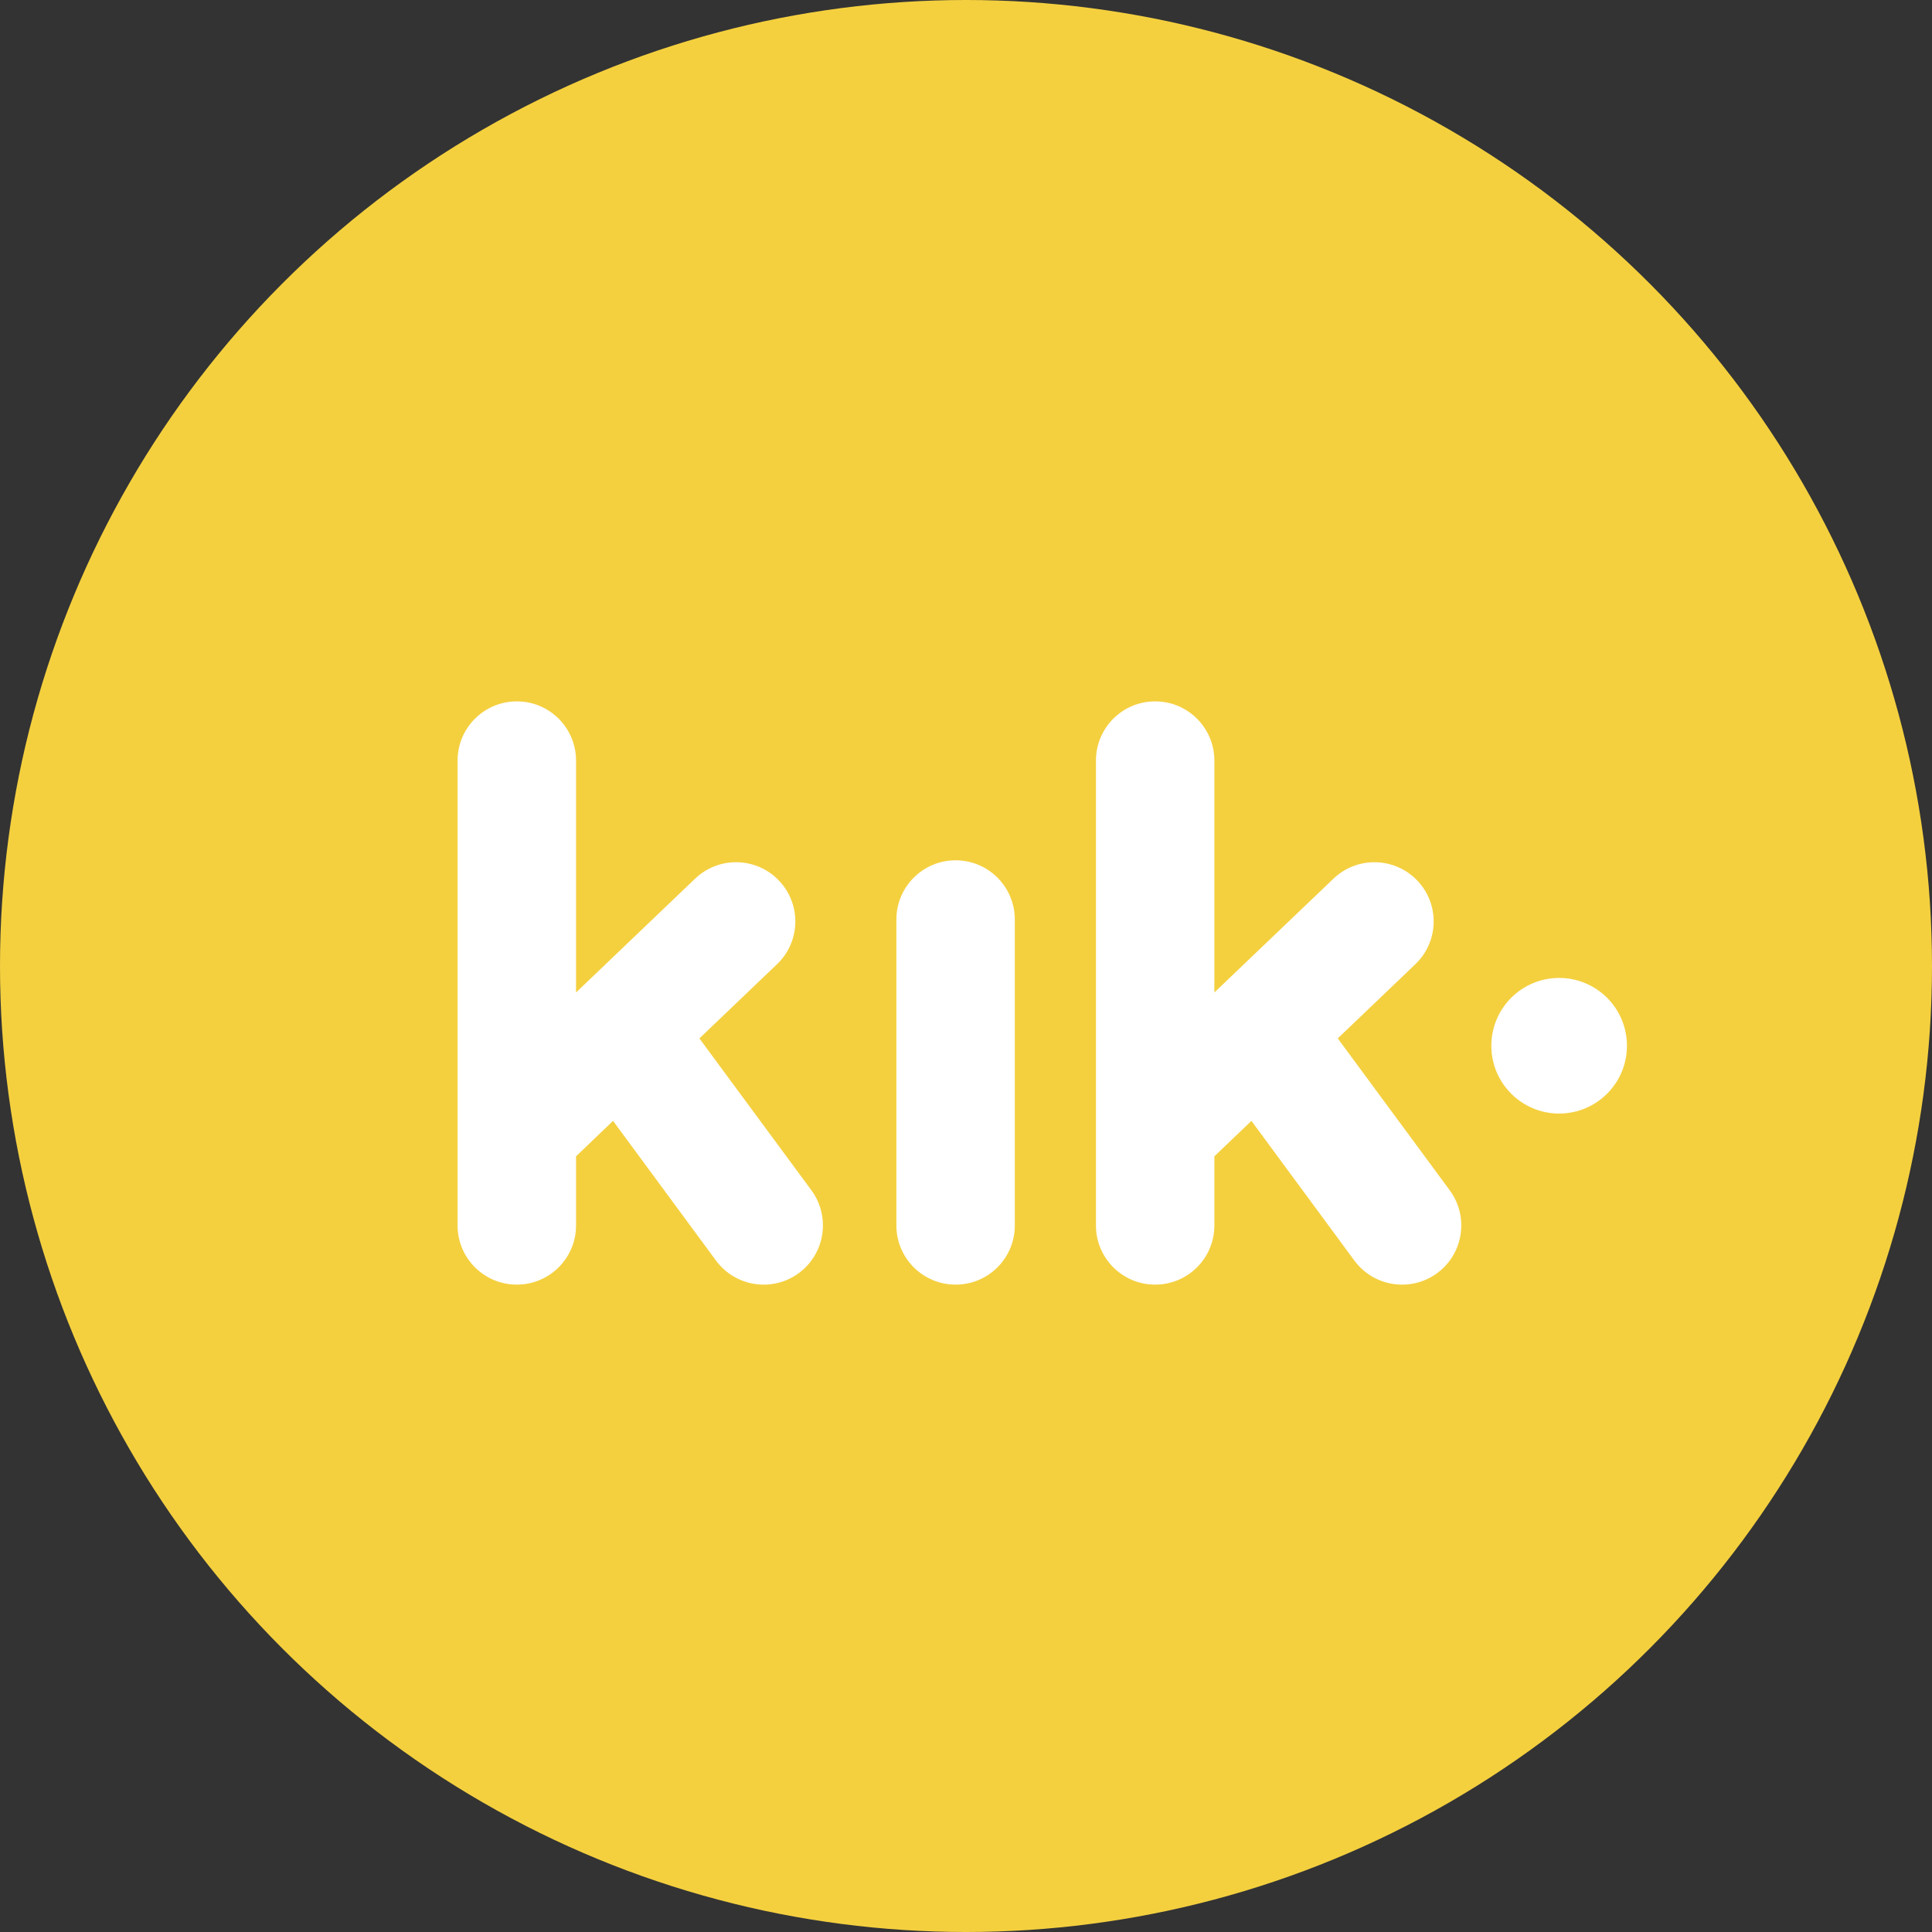
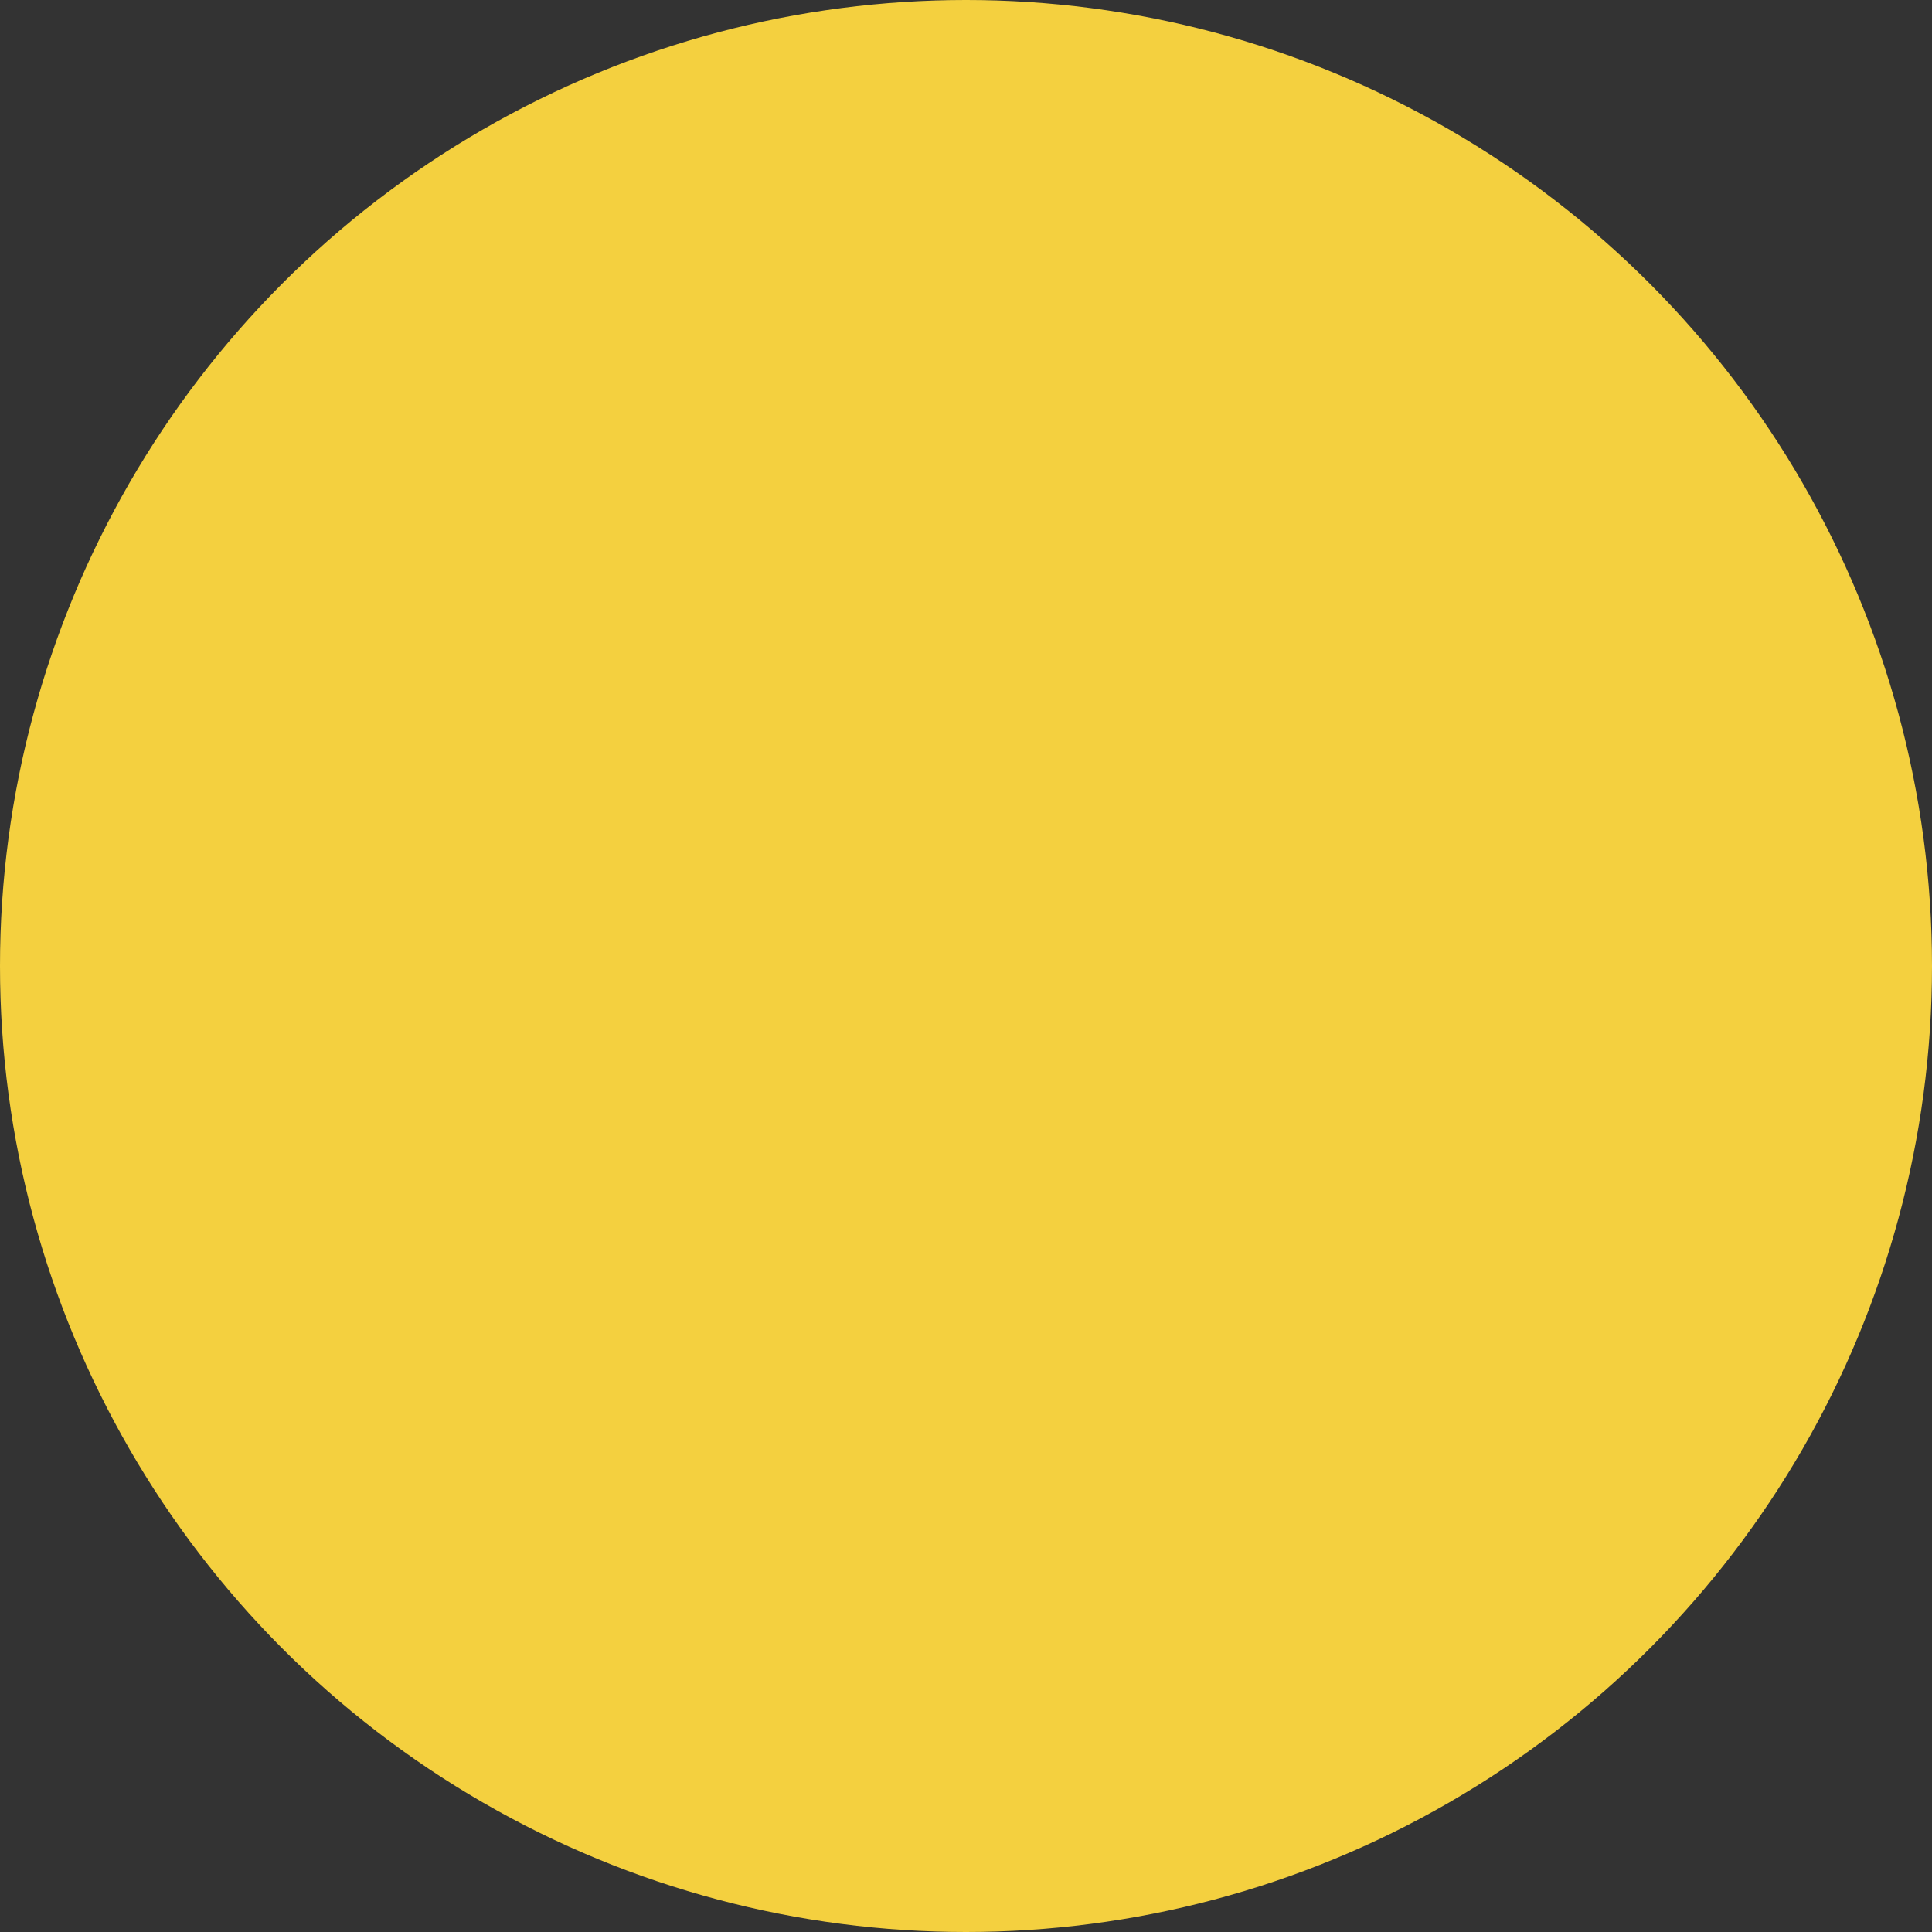
<svg xmlns="http://www.w3.org/2000/svg" width="38" height="38" viewBox="0 0 38 38" fill="none">
  <rect x="0" y="0" width="38" height="38" fill="#333333" stroke="none" />
  <circle cx="19" cy="19" r="19" fill="#F4D03F" />
  <g clip-path="url(#clip0_2003_1731)">
-     <path d="M32 20.569C32 21.305 31.403 21.902 30.666 21.902C29.93 21.902 29.333 21.305 29.333 20.569C29.333 19.832 29.93 19.235 30.666 19.235C31.403 19.235 32 19.832 32 20.569Z" fill="white" />
-     <path d="M13.756 20.424L15.283 18.965C15.748 18.521 15.765 17.784 15.32 17.319C14.876 16.854 14.139 16.837 13.673 17.281L11.33 19.521V14.96C11.33 14.316 10.808 13.795 10.165 13.795C9.522 13.795 9 14.316 9 14.96V24.103C9 24.746 9.522 25.267 10.165 25.267C10.808 25.267 11.33 24.746 11.33 24.103V22.743L12.058 22.046L14.083 24.794V24.794C14.465 25.311 15.194 25.422 15.712 25.04C16.23 24.658 16.34 23.929 15.959 23.411L13.756 20.424Z" fill="white" />
    <path d="M18.796 16.921C18.152 16.921 17.631 17.443 17.631 18.086V24.103C17.631 24.746 18.152 25.267 18.796 25.267C19.439 25.267 19.96 24.746 19.96 24.103V18.086C19.96 17.443 19.439 16.921 18.796 16.921Z" fill="white" />
    <path d="M26.312 20.424L27.838 18.965C28.303 18.521 28.32 17.784 27.876 17.319C27.431 16.854 26.694 16.837 26.229 17.281L23.885 19.521V14.96C23.885 14.316 23.364 13.795 22.72 13.795C22.077 13.795 21.556 14.316 21.556 14.96V24.103C21.556 24.746 22.077 25.267 22.72 25.267C23.364 25.267 23.885 24.746 23.885 24.103V22.743L24.614 22.046L26.639 24.794V24.794C27.021 25.311 27.75 25.422 28.268 25.04C28.786 24.658 28.896 23.929 28.514 23.411L26.312 20.424Z" fill="white" />
  </g>
  <defs>
    <clipPath id="clip0_2003_1731">
-       <rect width="23" height="23" fill="white" transform="translate(9 8)" />
-     </clipPath>
+       </clipPath>
  </defs>
</svg>